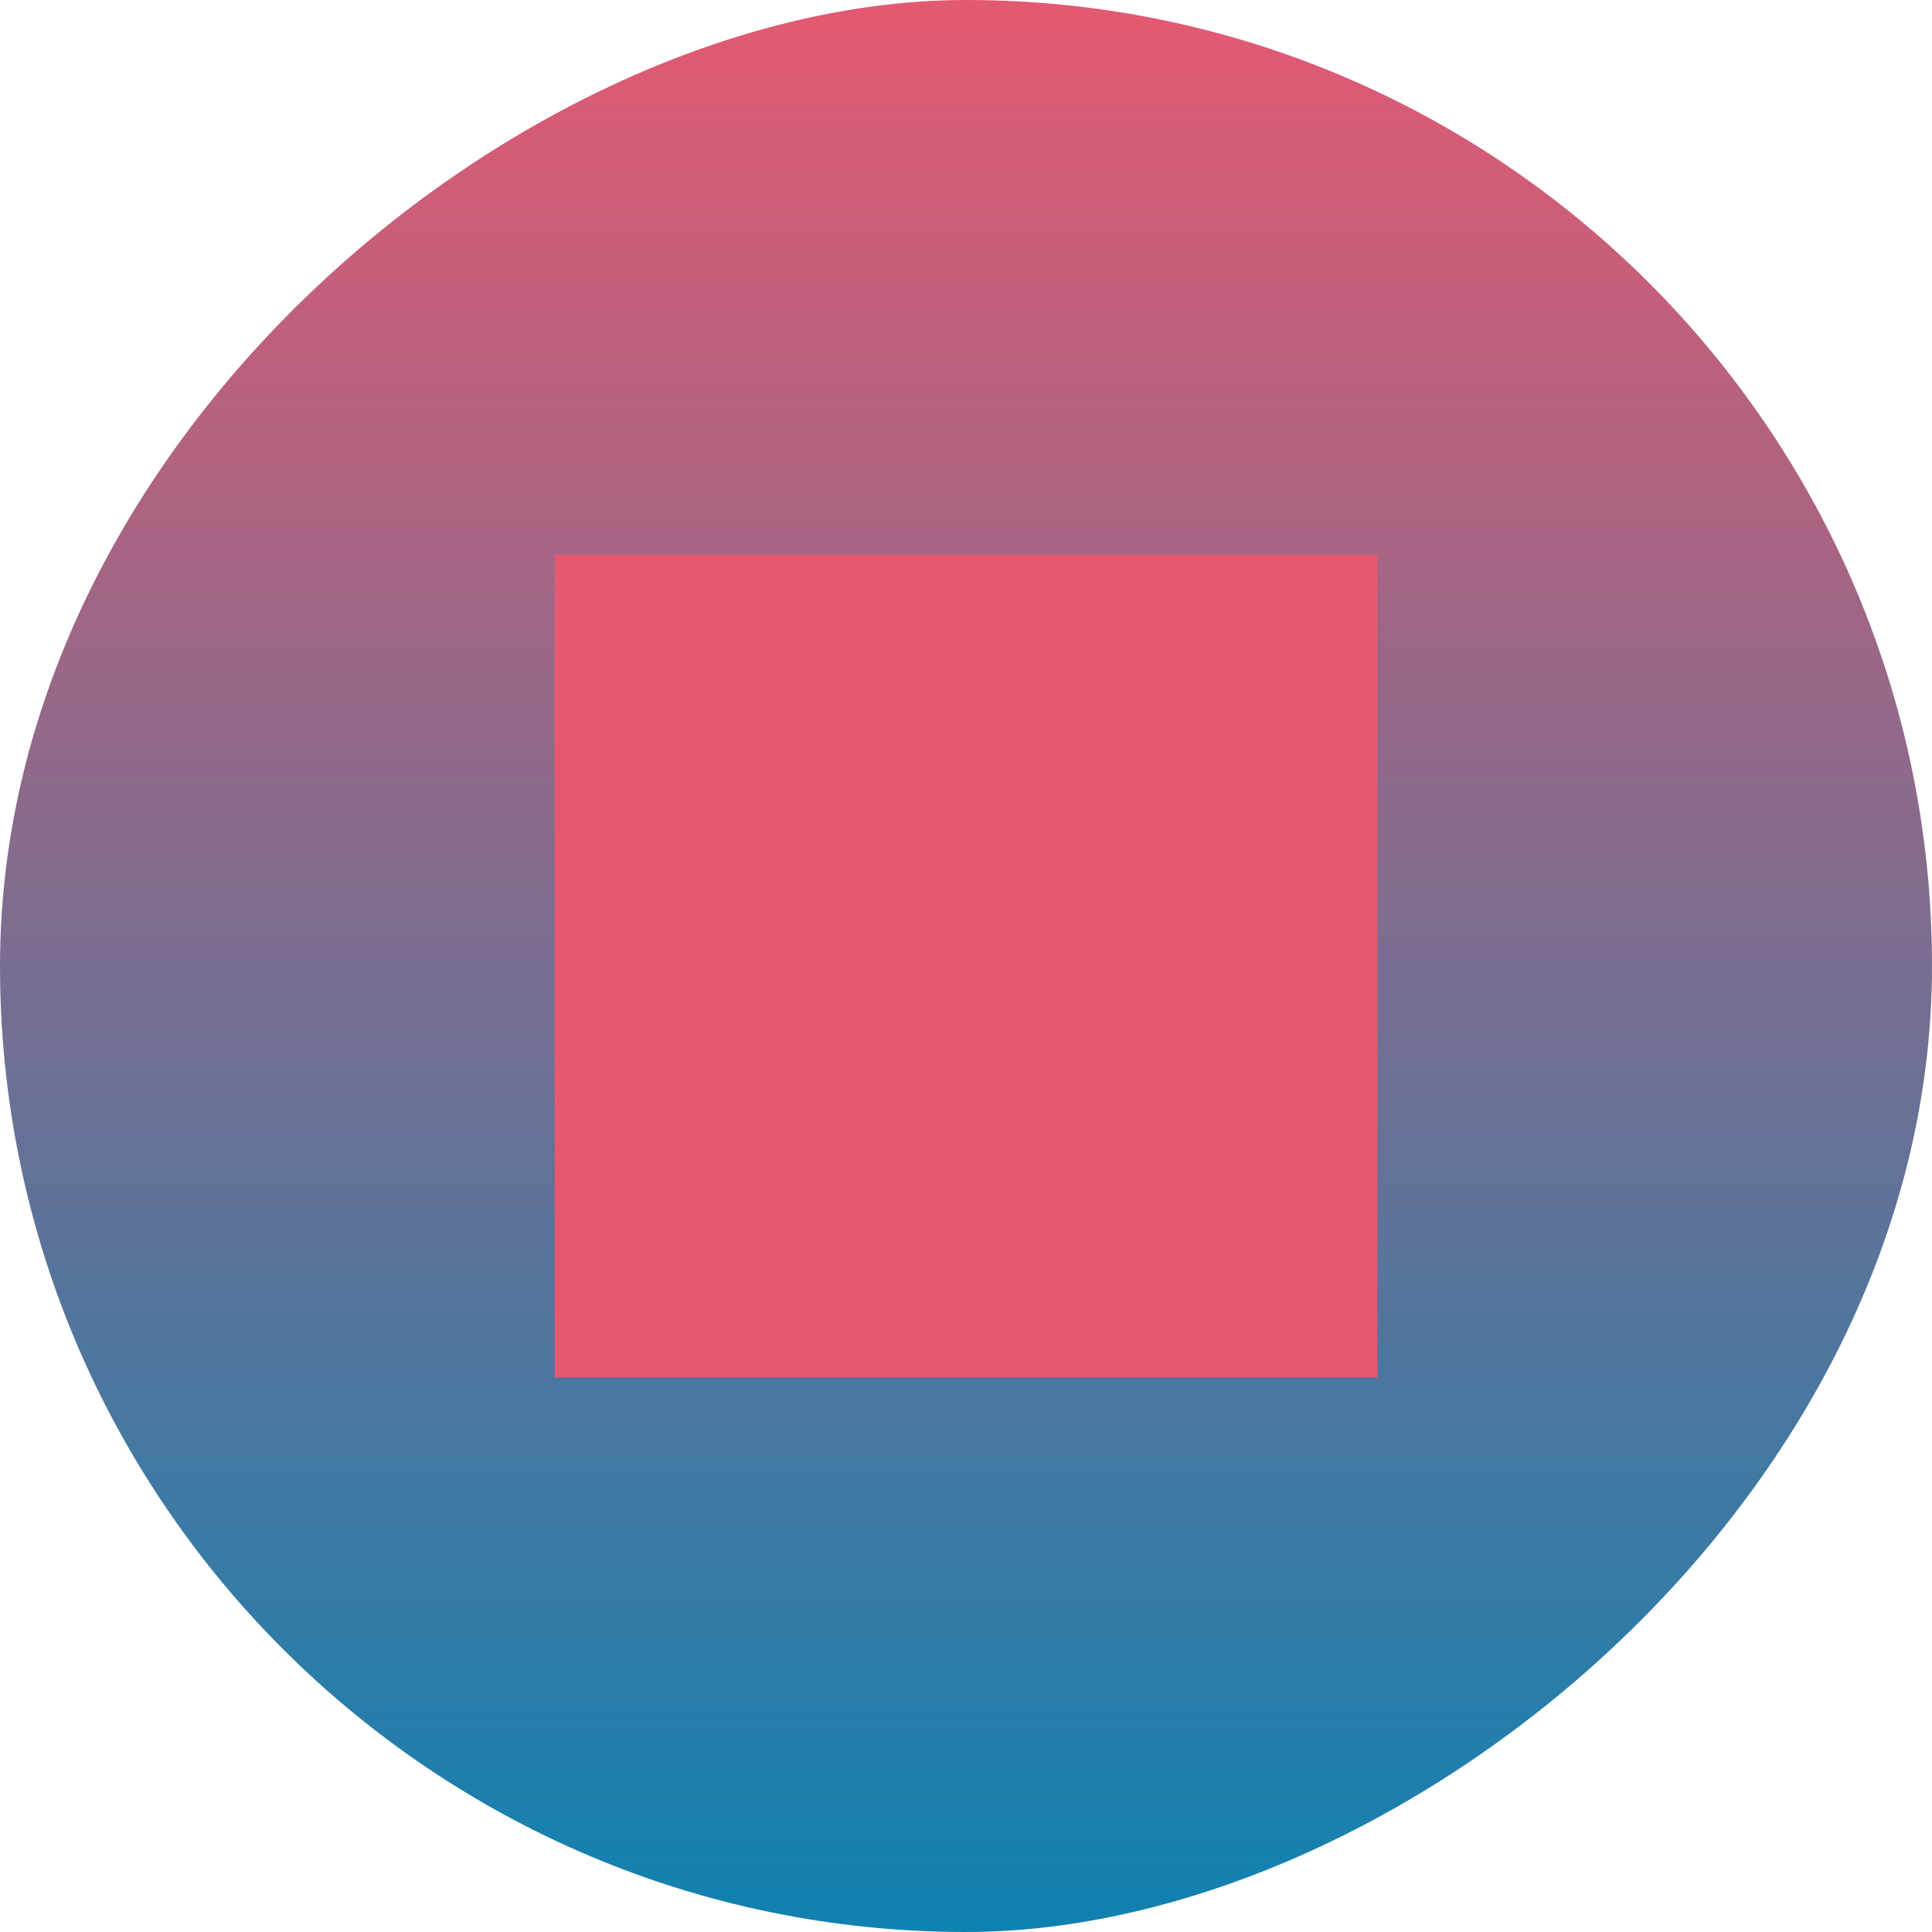
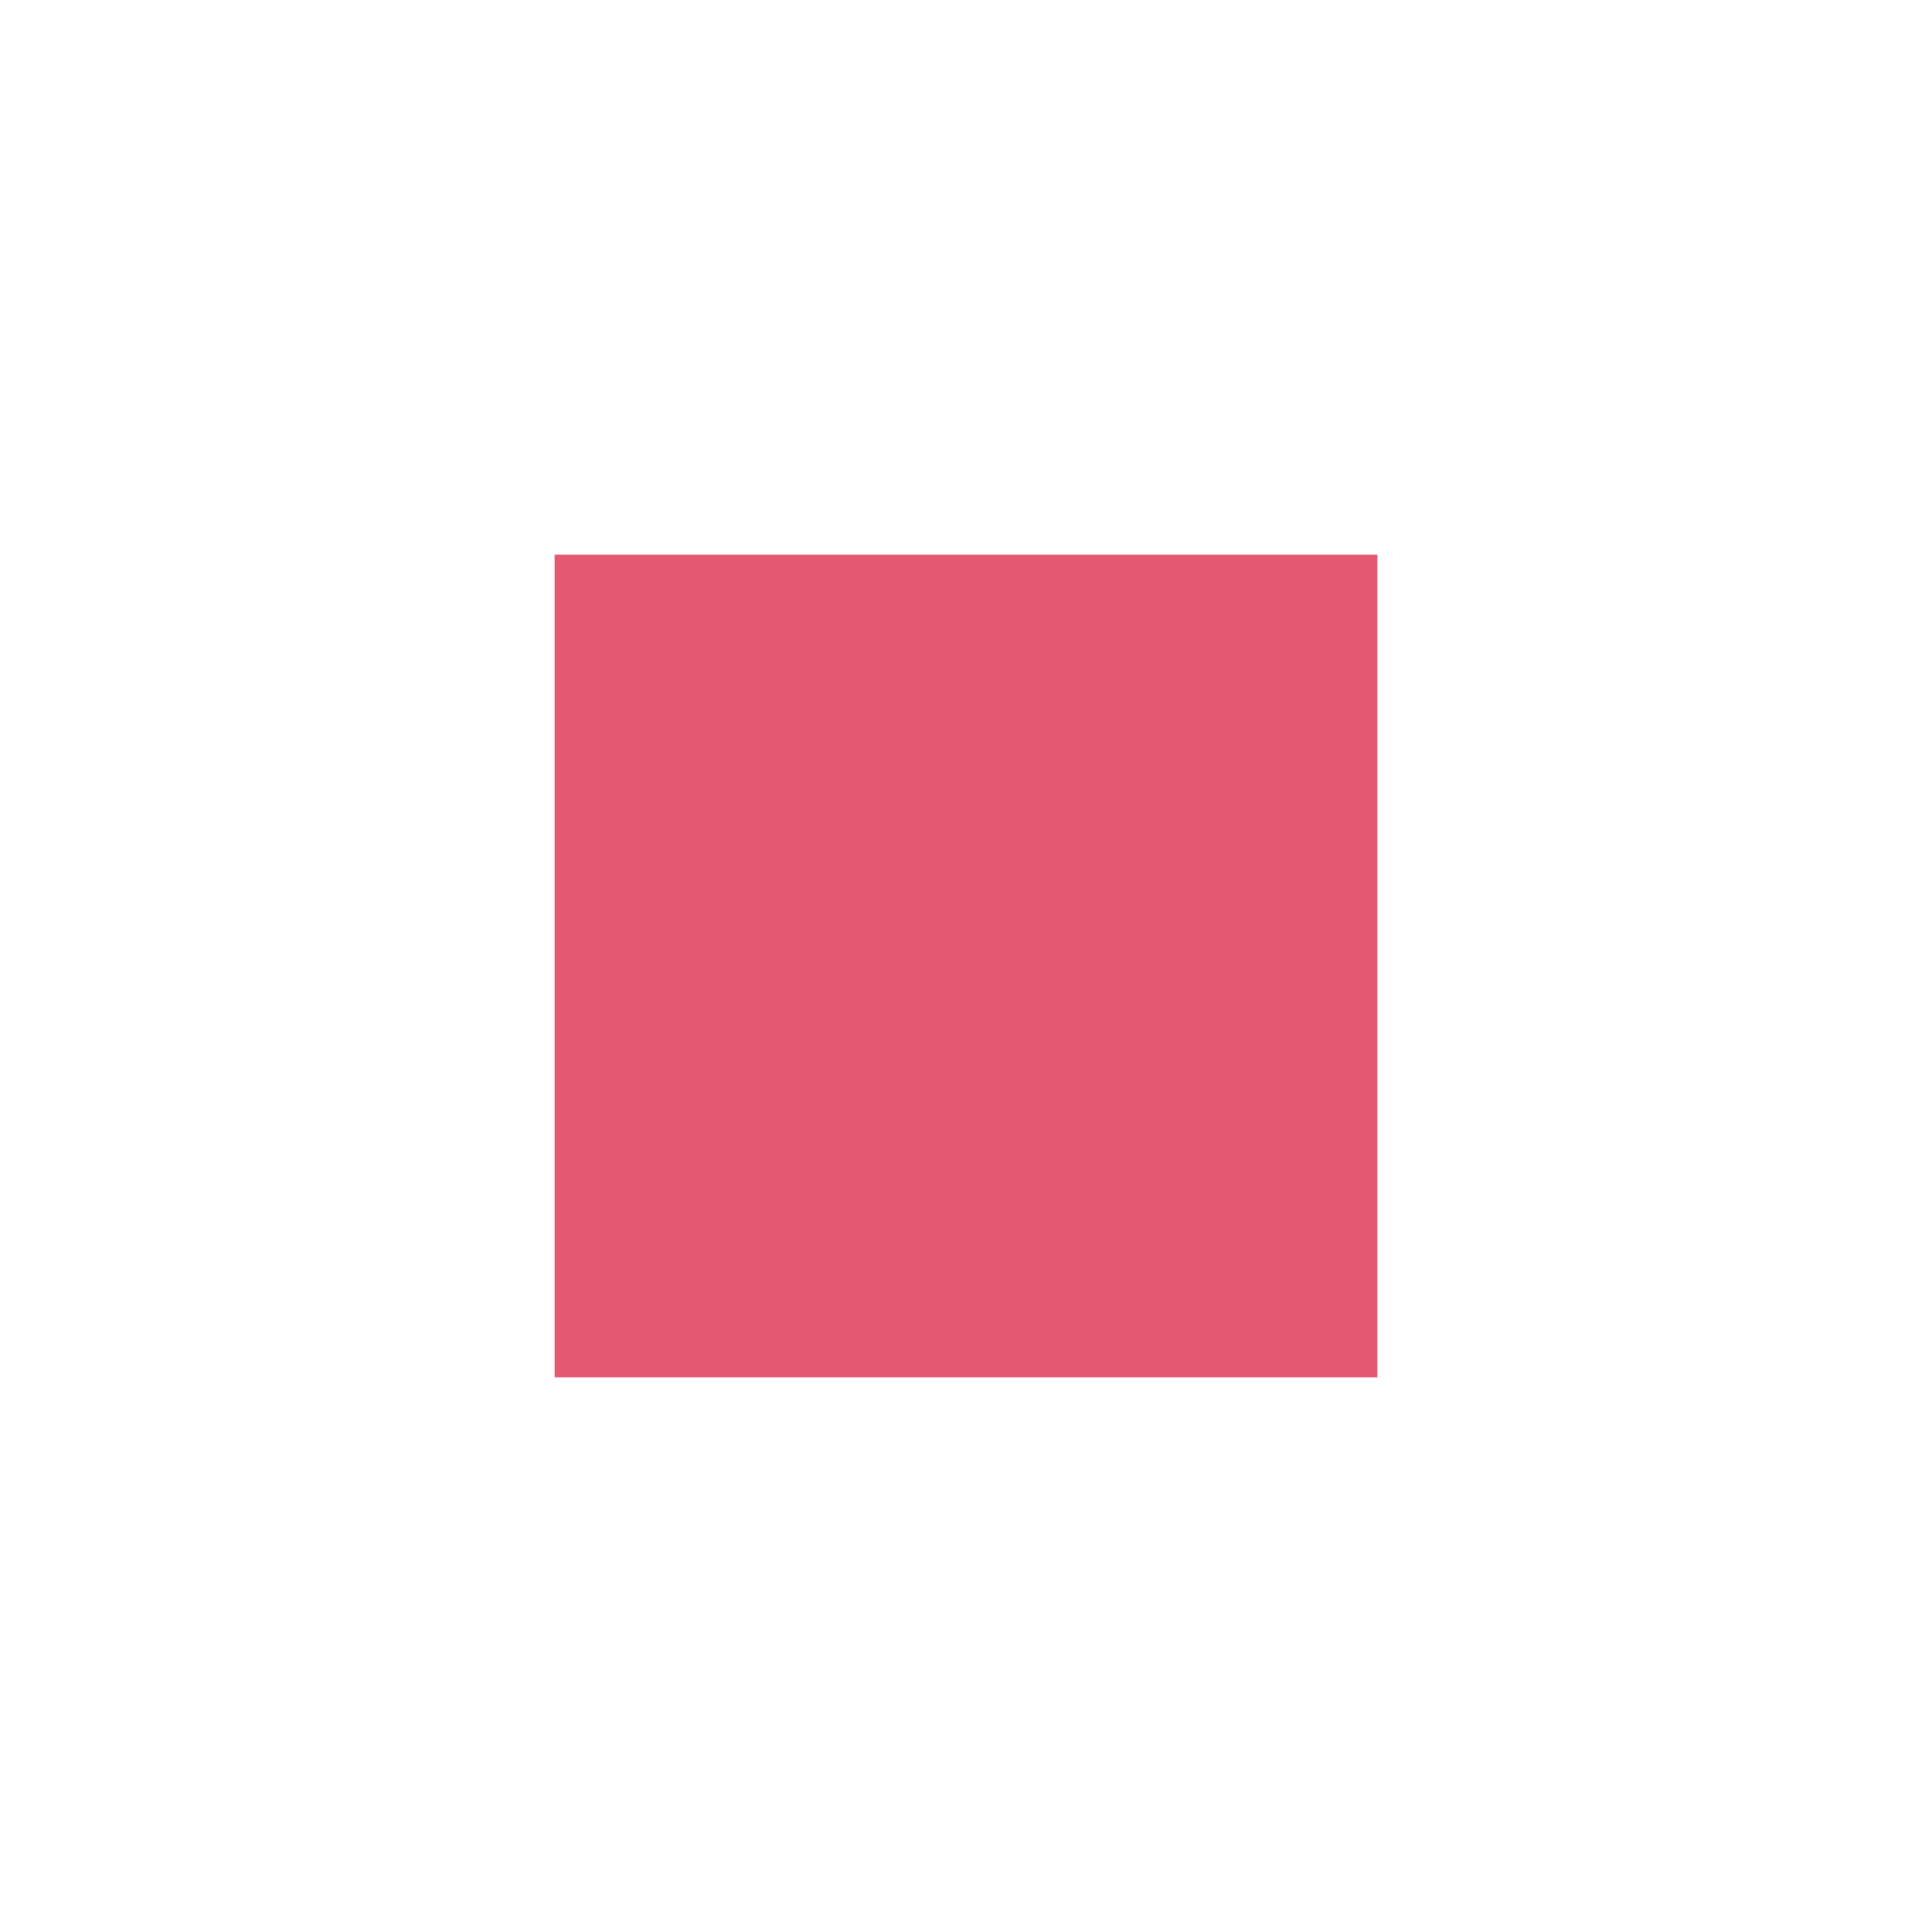
<svg xmlns="http://www.w3.org/2000/svg" id="Layer_1" viewBox="0 0 42.5 42.5">
  <defs>
    <style>      .st0 {        fill: #e45971;      }      .st1 {        fill: url(#linear-gradient);      }    </style>
    <linearGradient id="linear-gradient" x1="-26.8" y1="-77.8" x2="15.8" y2="-77.8" gradientTransform="translate(26.8 -56.5) scale(1 -1)" gradientUnits="userSpaceOnUse">
      <stop offset="0" stop-color="#0f82b1" />
      <stop offset="1" stop-color="#e45971" />
    </linearGradient>
  </defs>
-   <rect class="st1" x="0" y="0" width="42.5" height="42.5" rx="21.3" ry="21.3" transform="translate(0 42.5) rotate(-90)" />
  <rect class="st0" x="12.2" y="12.2" width="18.1" height="18.1" />
</svg>